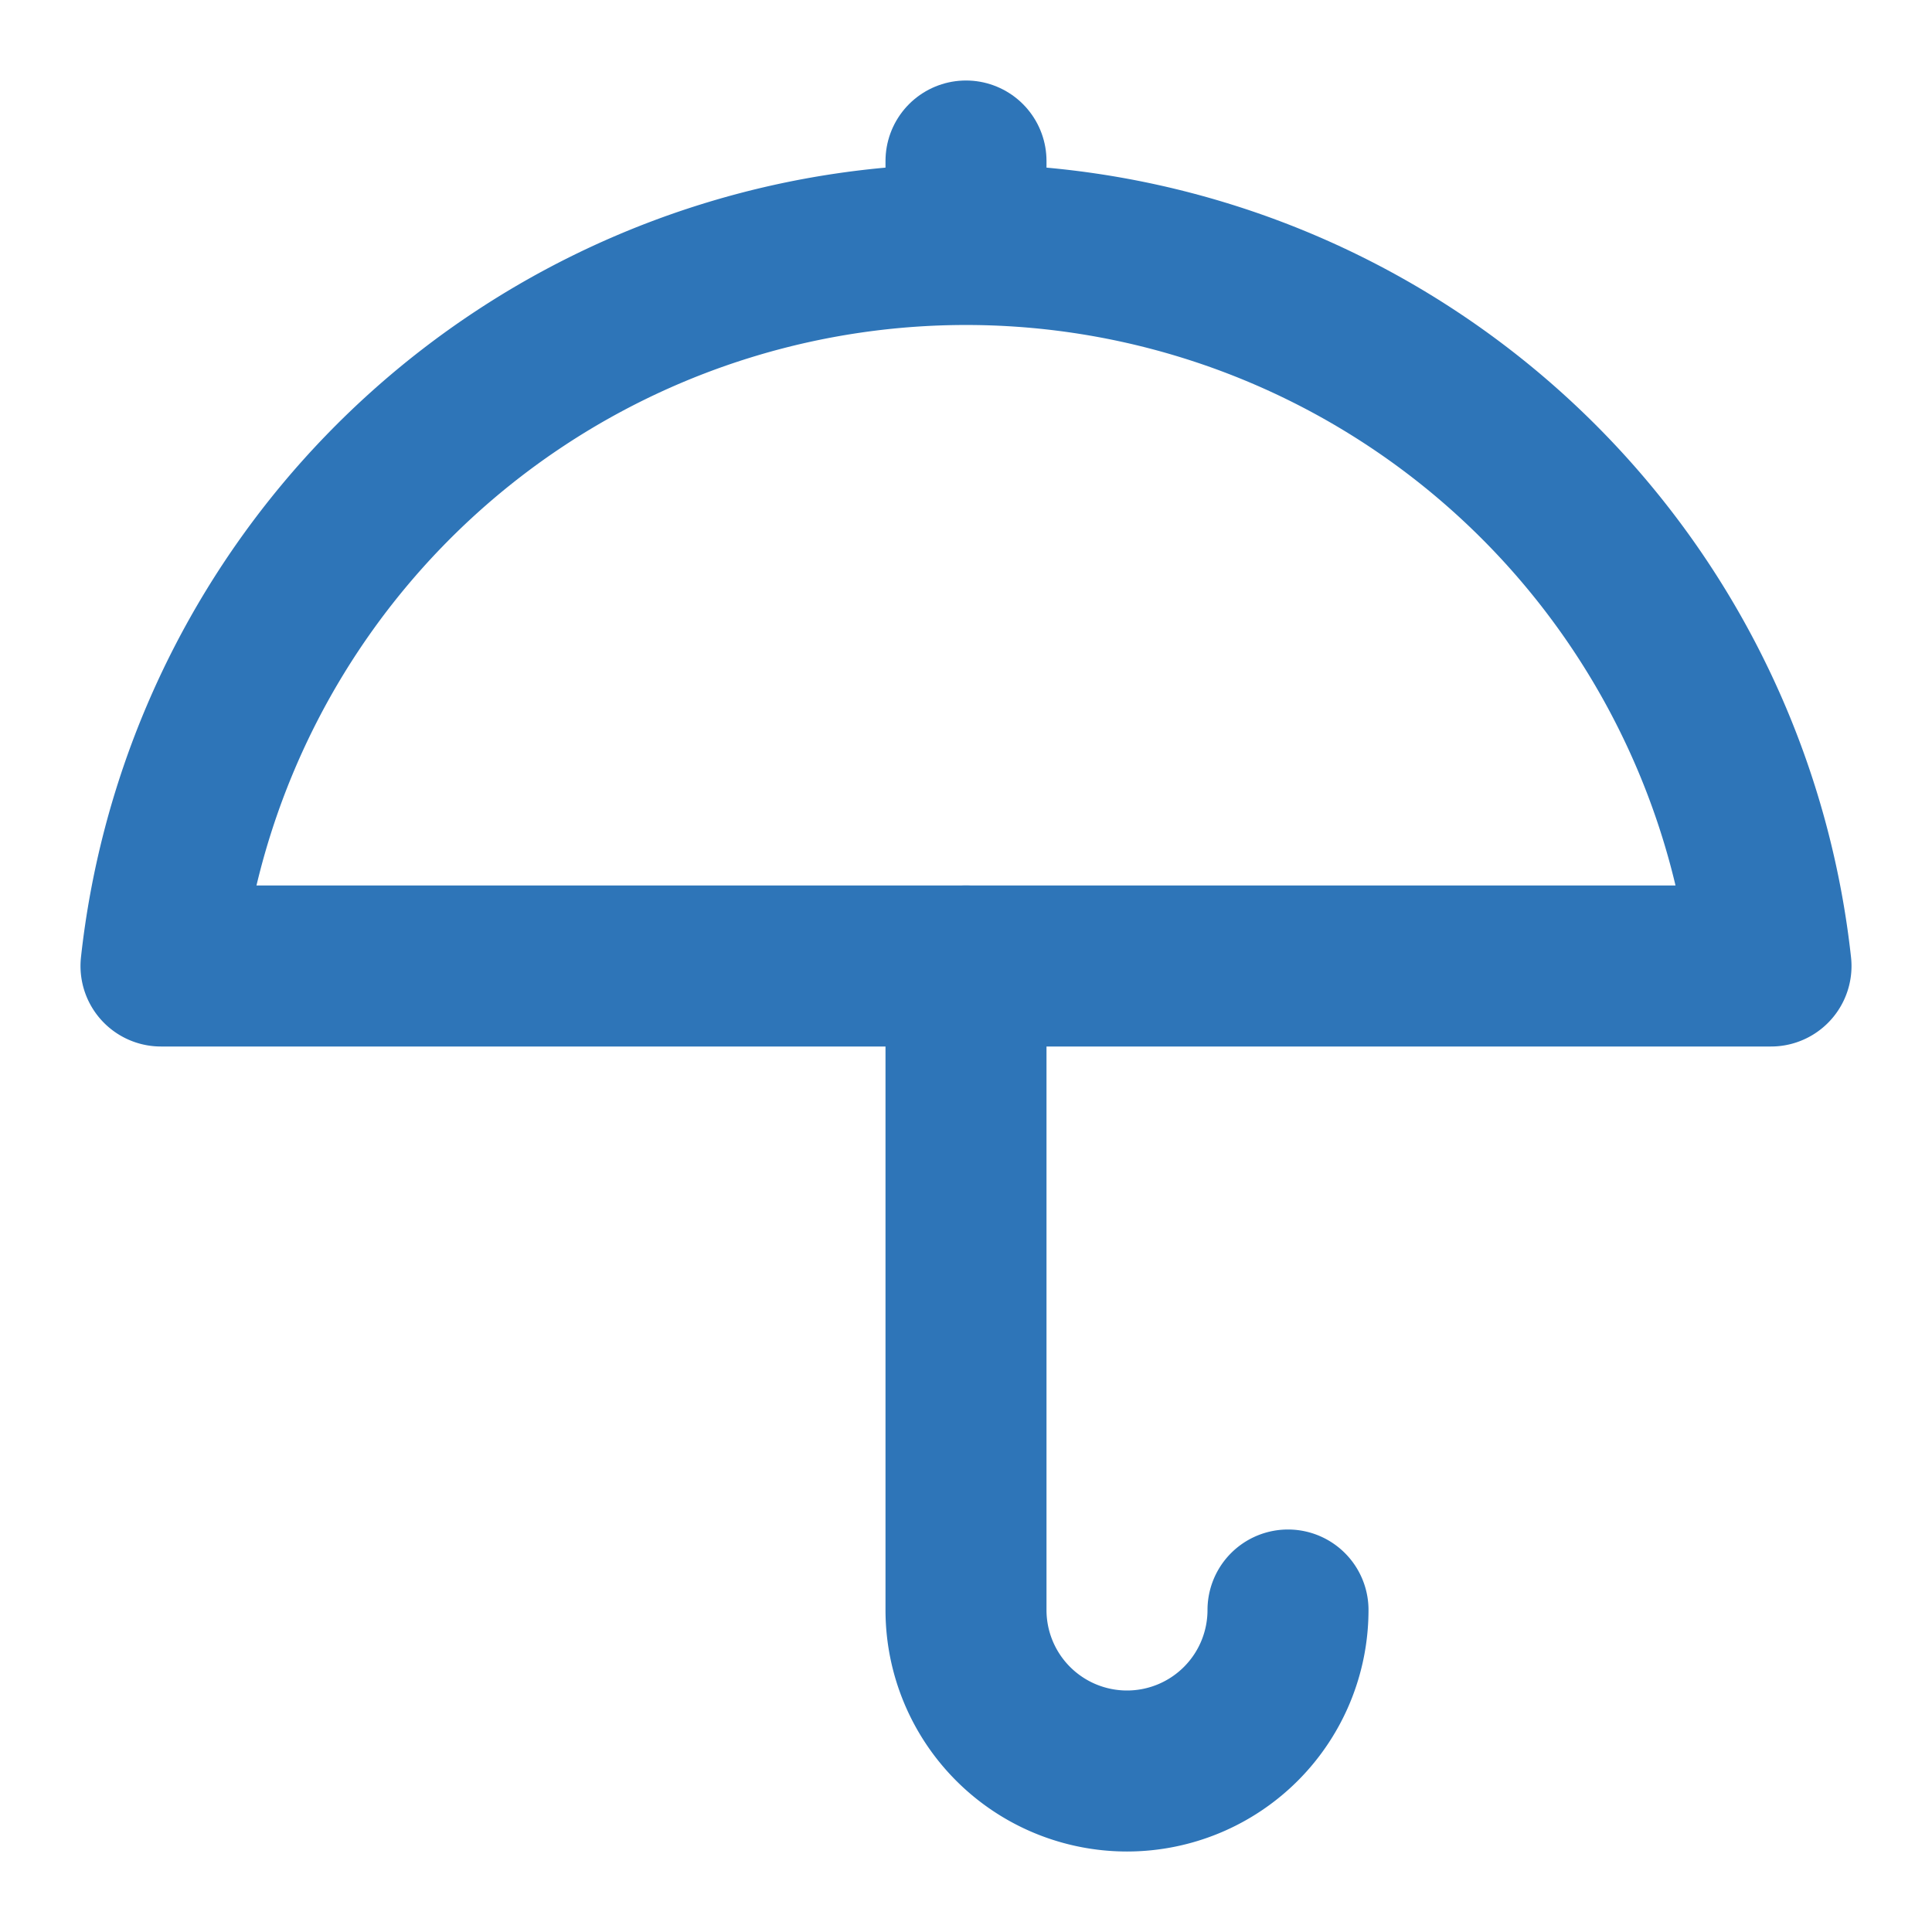
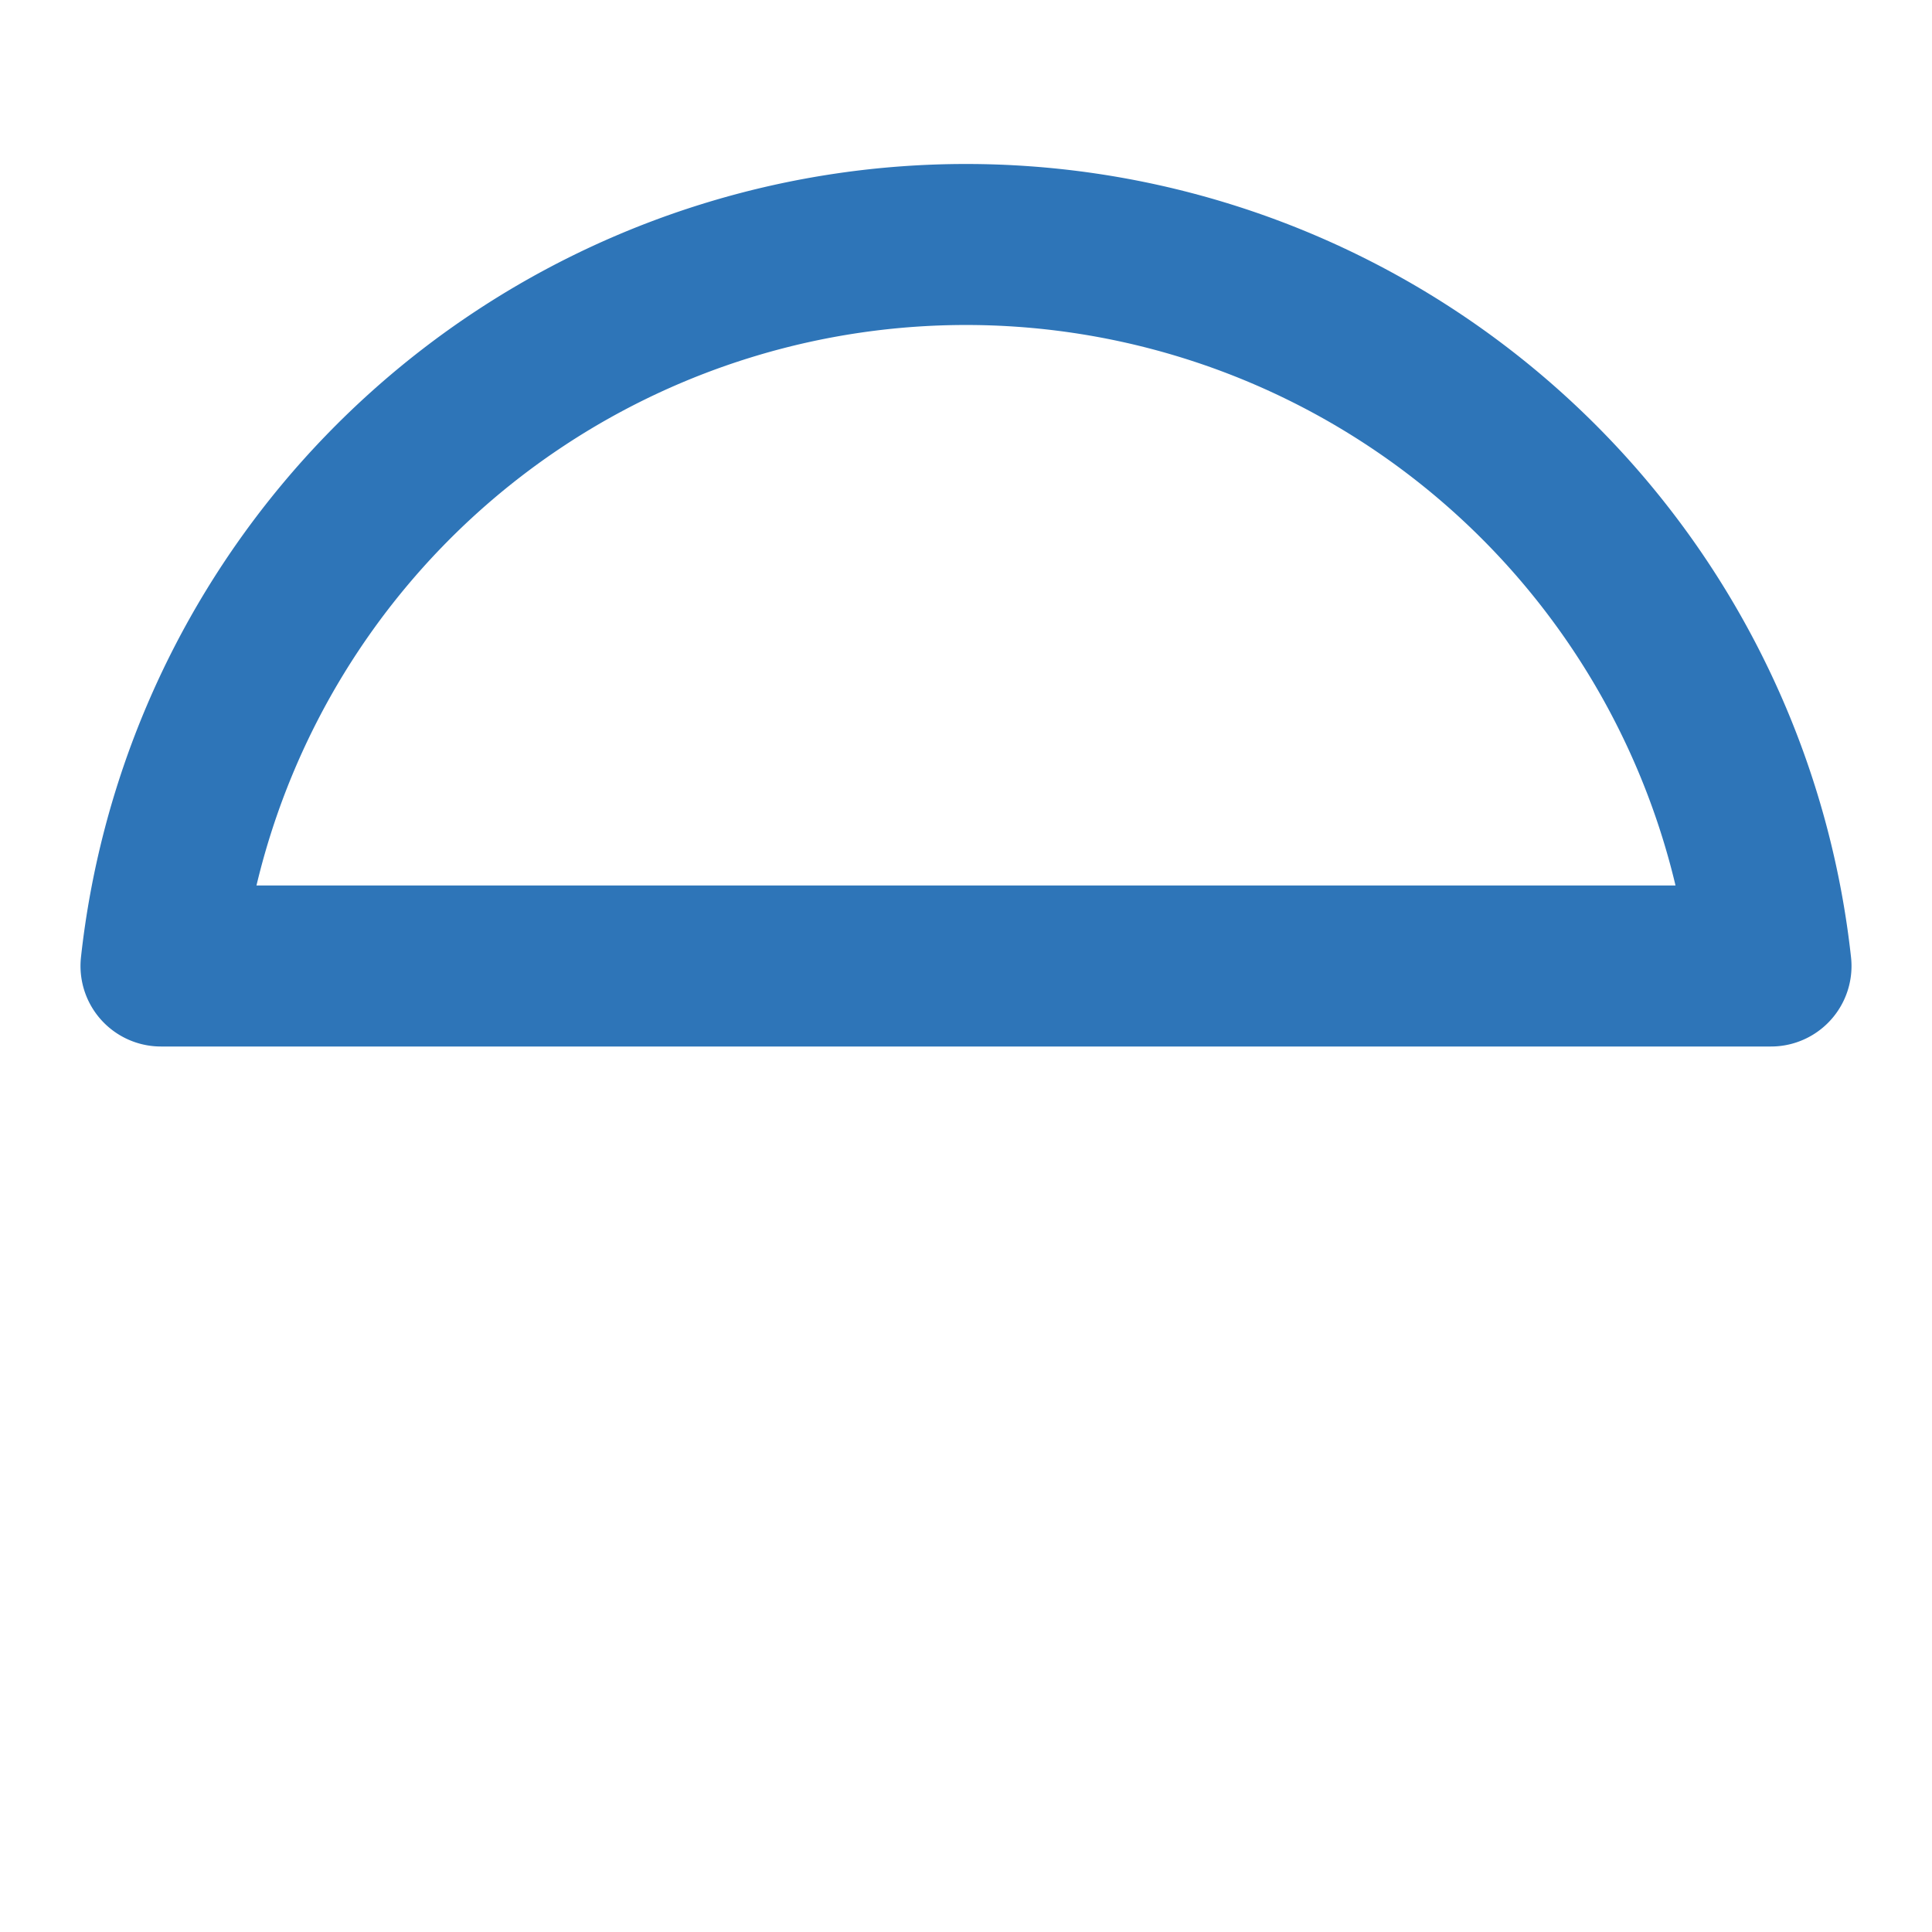
<svg xmlns="http://www.w3.org/2000/svg" class="lucide lucide-umbrella-icon lucide-umbrella" stroke-linejoin="round" stroke-linecap="round" stroke-width="2" stroke="#2e75b8" fill="none" viewBox="0 0 24 24" height="24" width="24">
  <path d="M22 12a10.06 10.06 1 0 0-20 0Z" />
-   <path d="M12 12v8a2 2 0 0 0 4 0" />
-   <path d="M12 2v1" />
</svg>